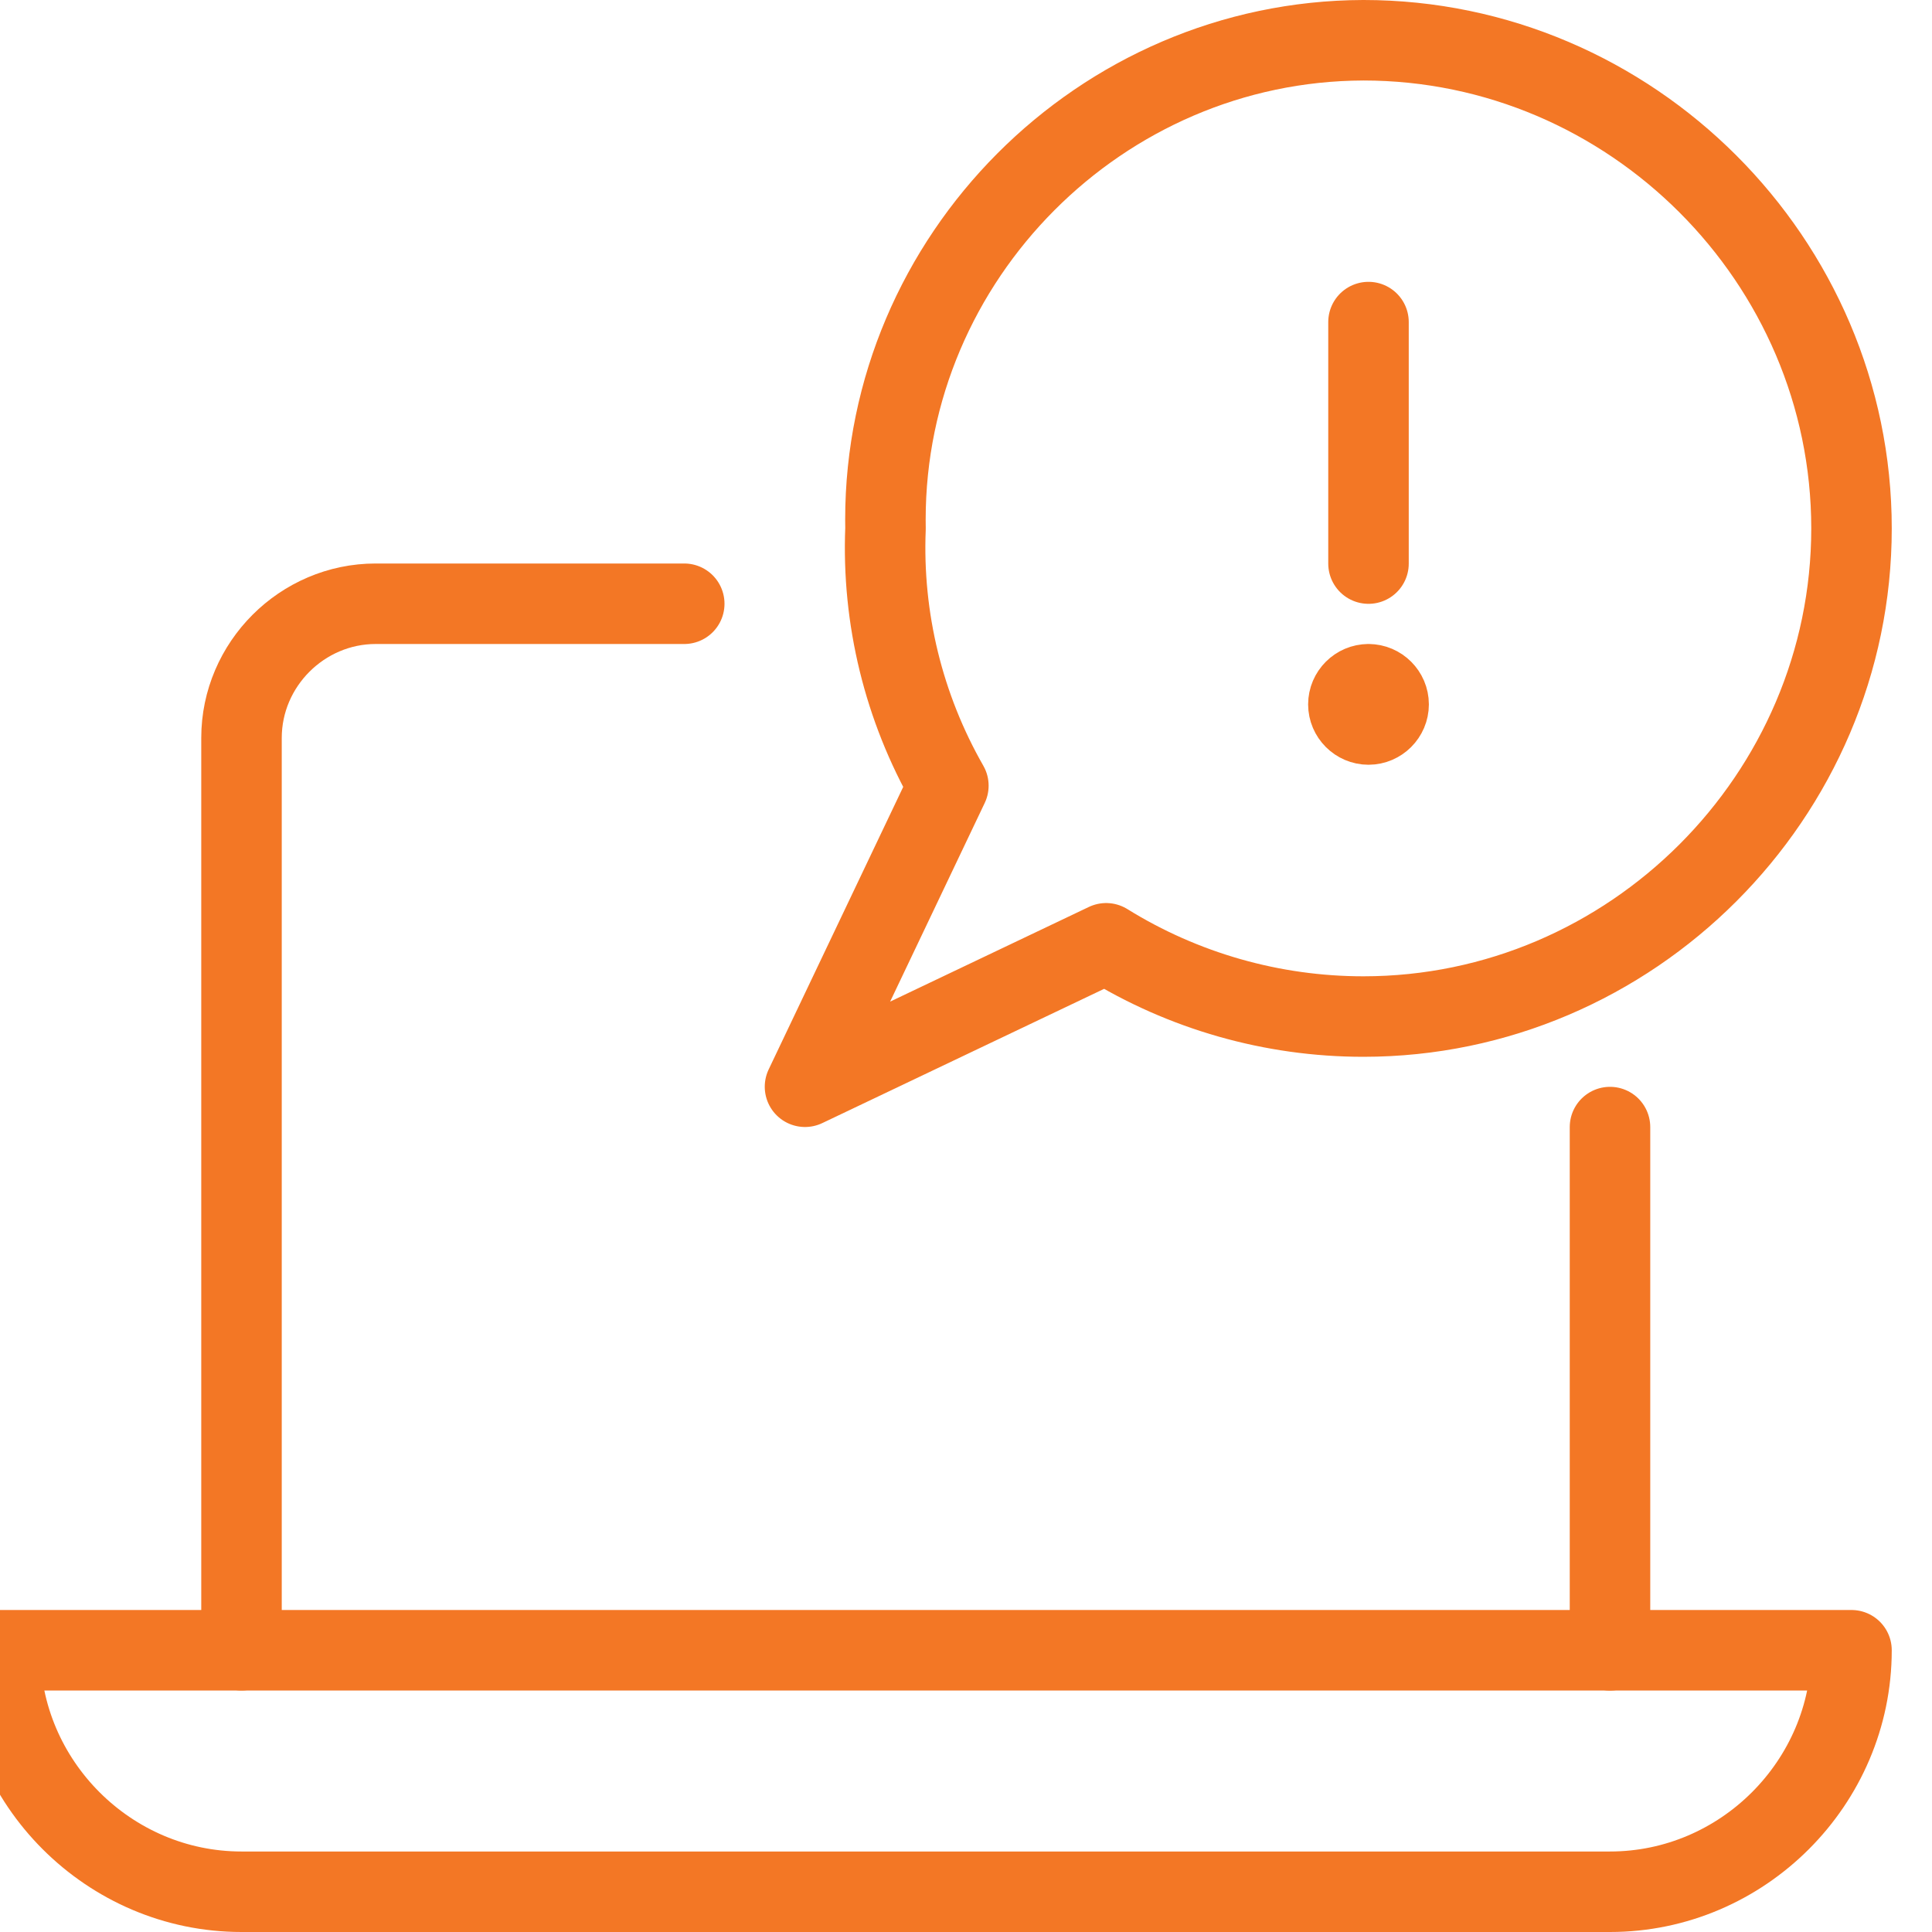
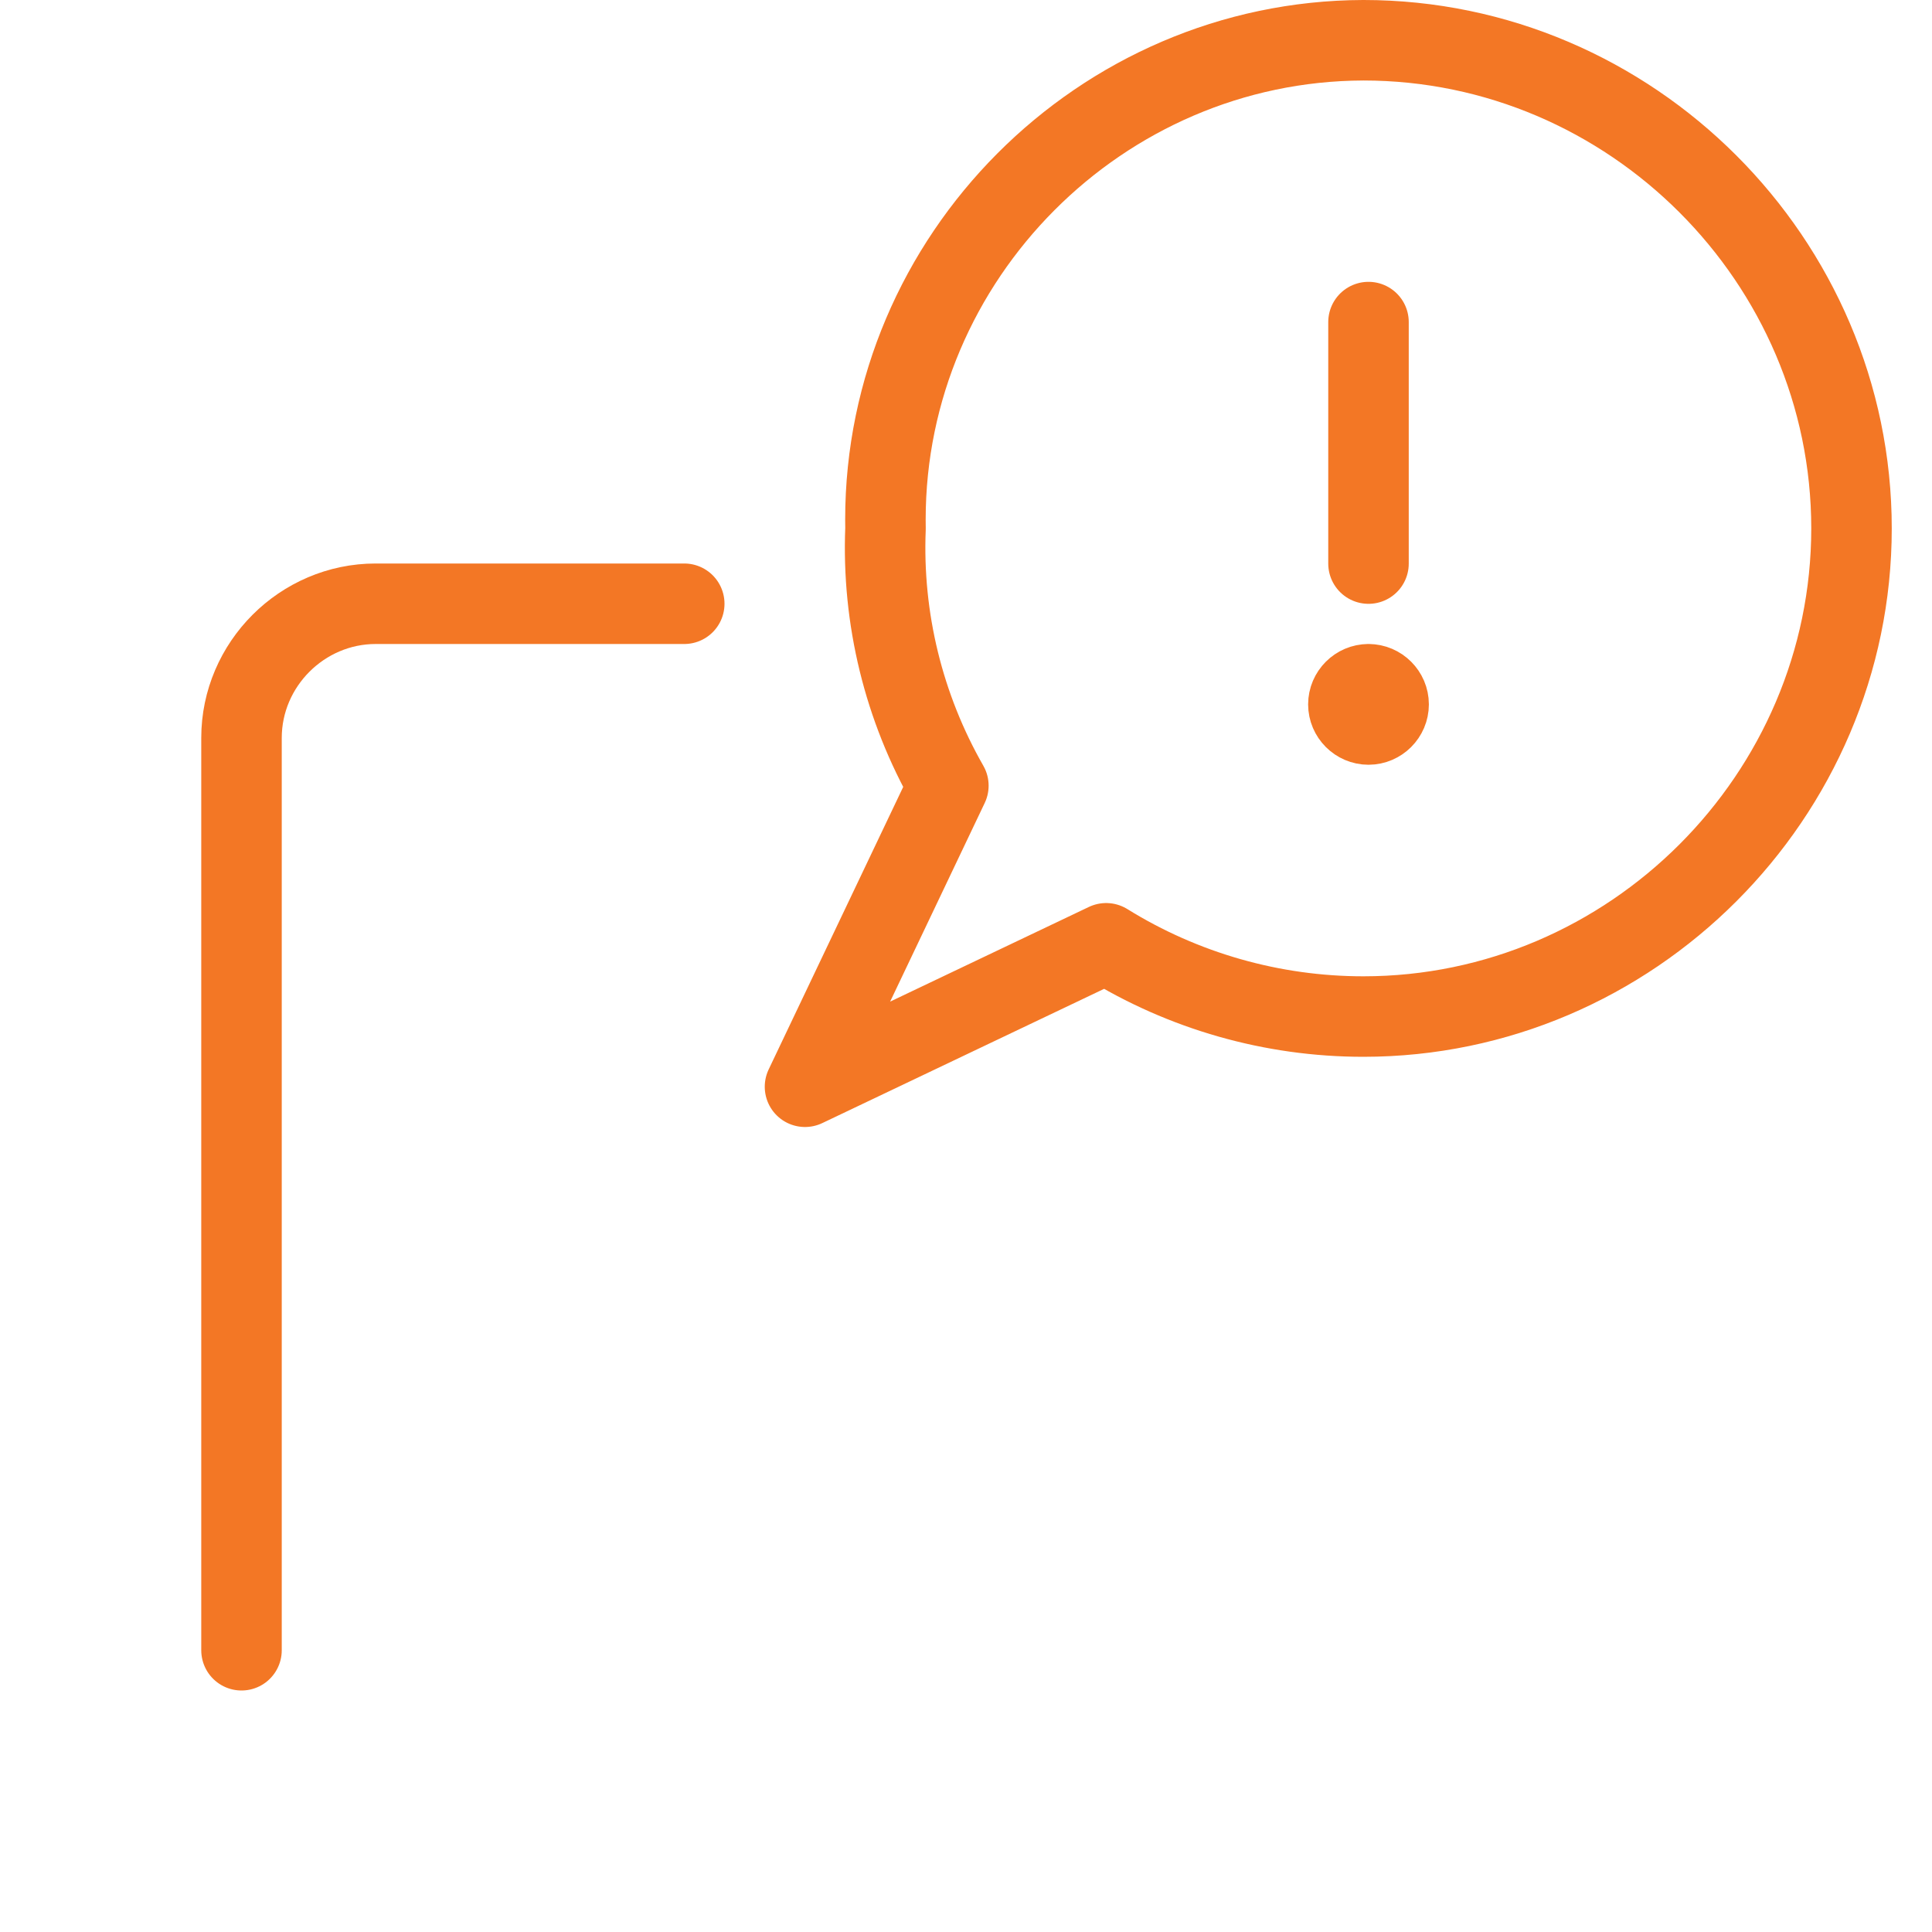
<svg xmlns="http://www.w3.org/2000/svg" width="100%" height="100%" viewBox="0 0 24 24" version="1.1" xml:space="preserve" style="fill-rule:evenodd;clip-rule:evenodd;stroke-linecap:round;stroke-linejoin:round;">
  <path d="M8.5,7.5l-3.833,0c-0.914,0 -1.667,0.753 -1.667,1.667c0,0 0,0.001 0,0.001l0,11.332" style="fill:none;stroke:#f37725;stroke-width:1px;" />
-   <path d="M20,20.501l0,-6.5" style="fill:none;stroke:#f37725;stroke-width:1px;" />
-   <path d="M23,20.5c0,1.646 -1.354,3 -3,3l-17,0c-1.646,0 -3,-1.354 -3,-3l23,0Z" style="fill:none;stroke:#f37725;stroke-width:1px;" />
  <path d="M16.933,0.5c-3.259,0.011 -5.934,2.695 -5.934,5.954c0,0.038 0,0.075 0.001,0.113c-0.045,1.116 0.226,2.223 0.781,3.193l-1.781,3.74l3.741,-1.782c0.959,0.595 2.066,0.91 3.195,0.91c3.327,0 6.064,-2.737 6.064,-6.064c0,-3.327 -2.737,-6.064 -6.064,-6.064c-0.001,0 -0.002,0 -0.003,0Z" style="fill:none;stroke:#f37725;stroke-width:1px;" />
  <path d="M17,8.5c0.137,0 0.25,0.113 0.25,0.25c0,0.137 -0.113,0.25 -0.25,0.25c-0.137,0 -0.25,-0.113 -0.25,-0.25c0,-0.137 0.113,-0.25 0.25,-0.25" style="fill:none;stroke:#f37725;stroke-width:1px;" />
  <path d="M17,7.001l0,-3" style="fill:none;stroke:#f37725;stroke-width:1px;" />
</svg>